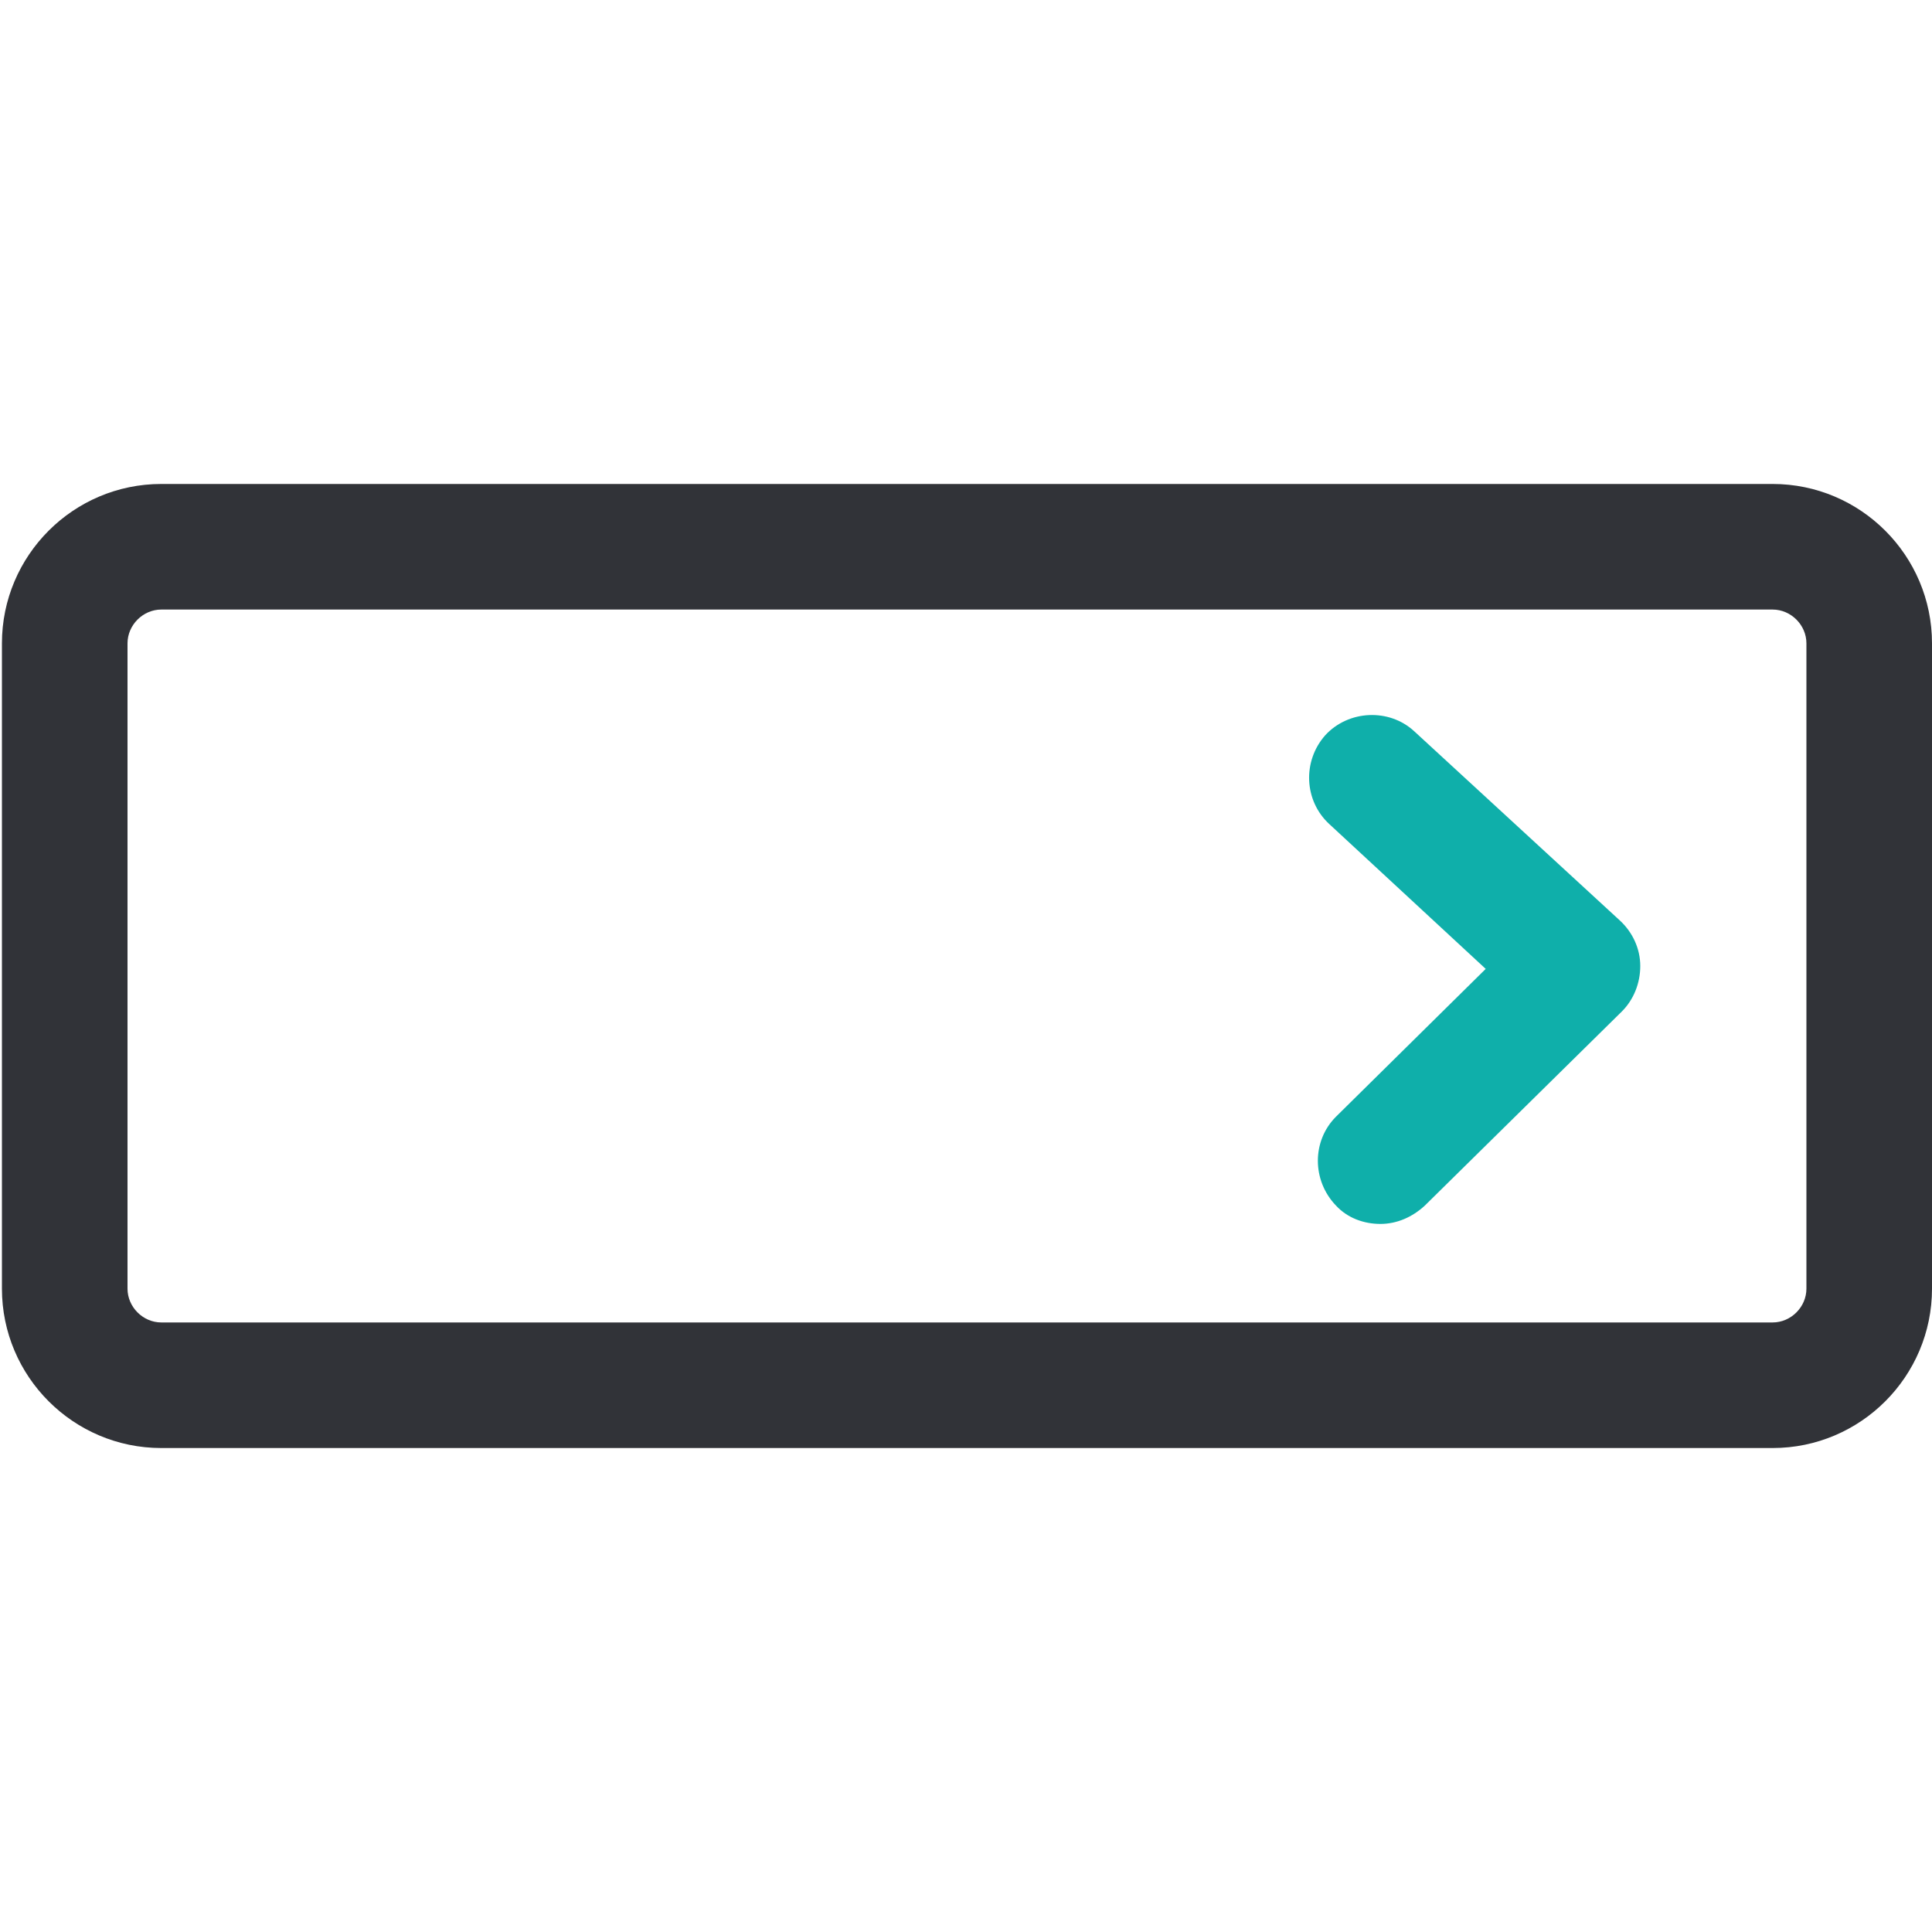
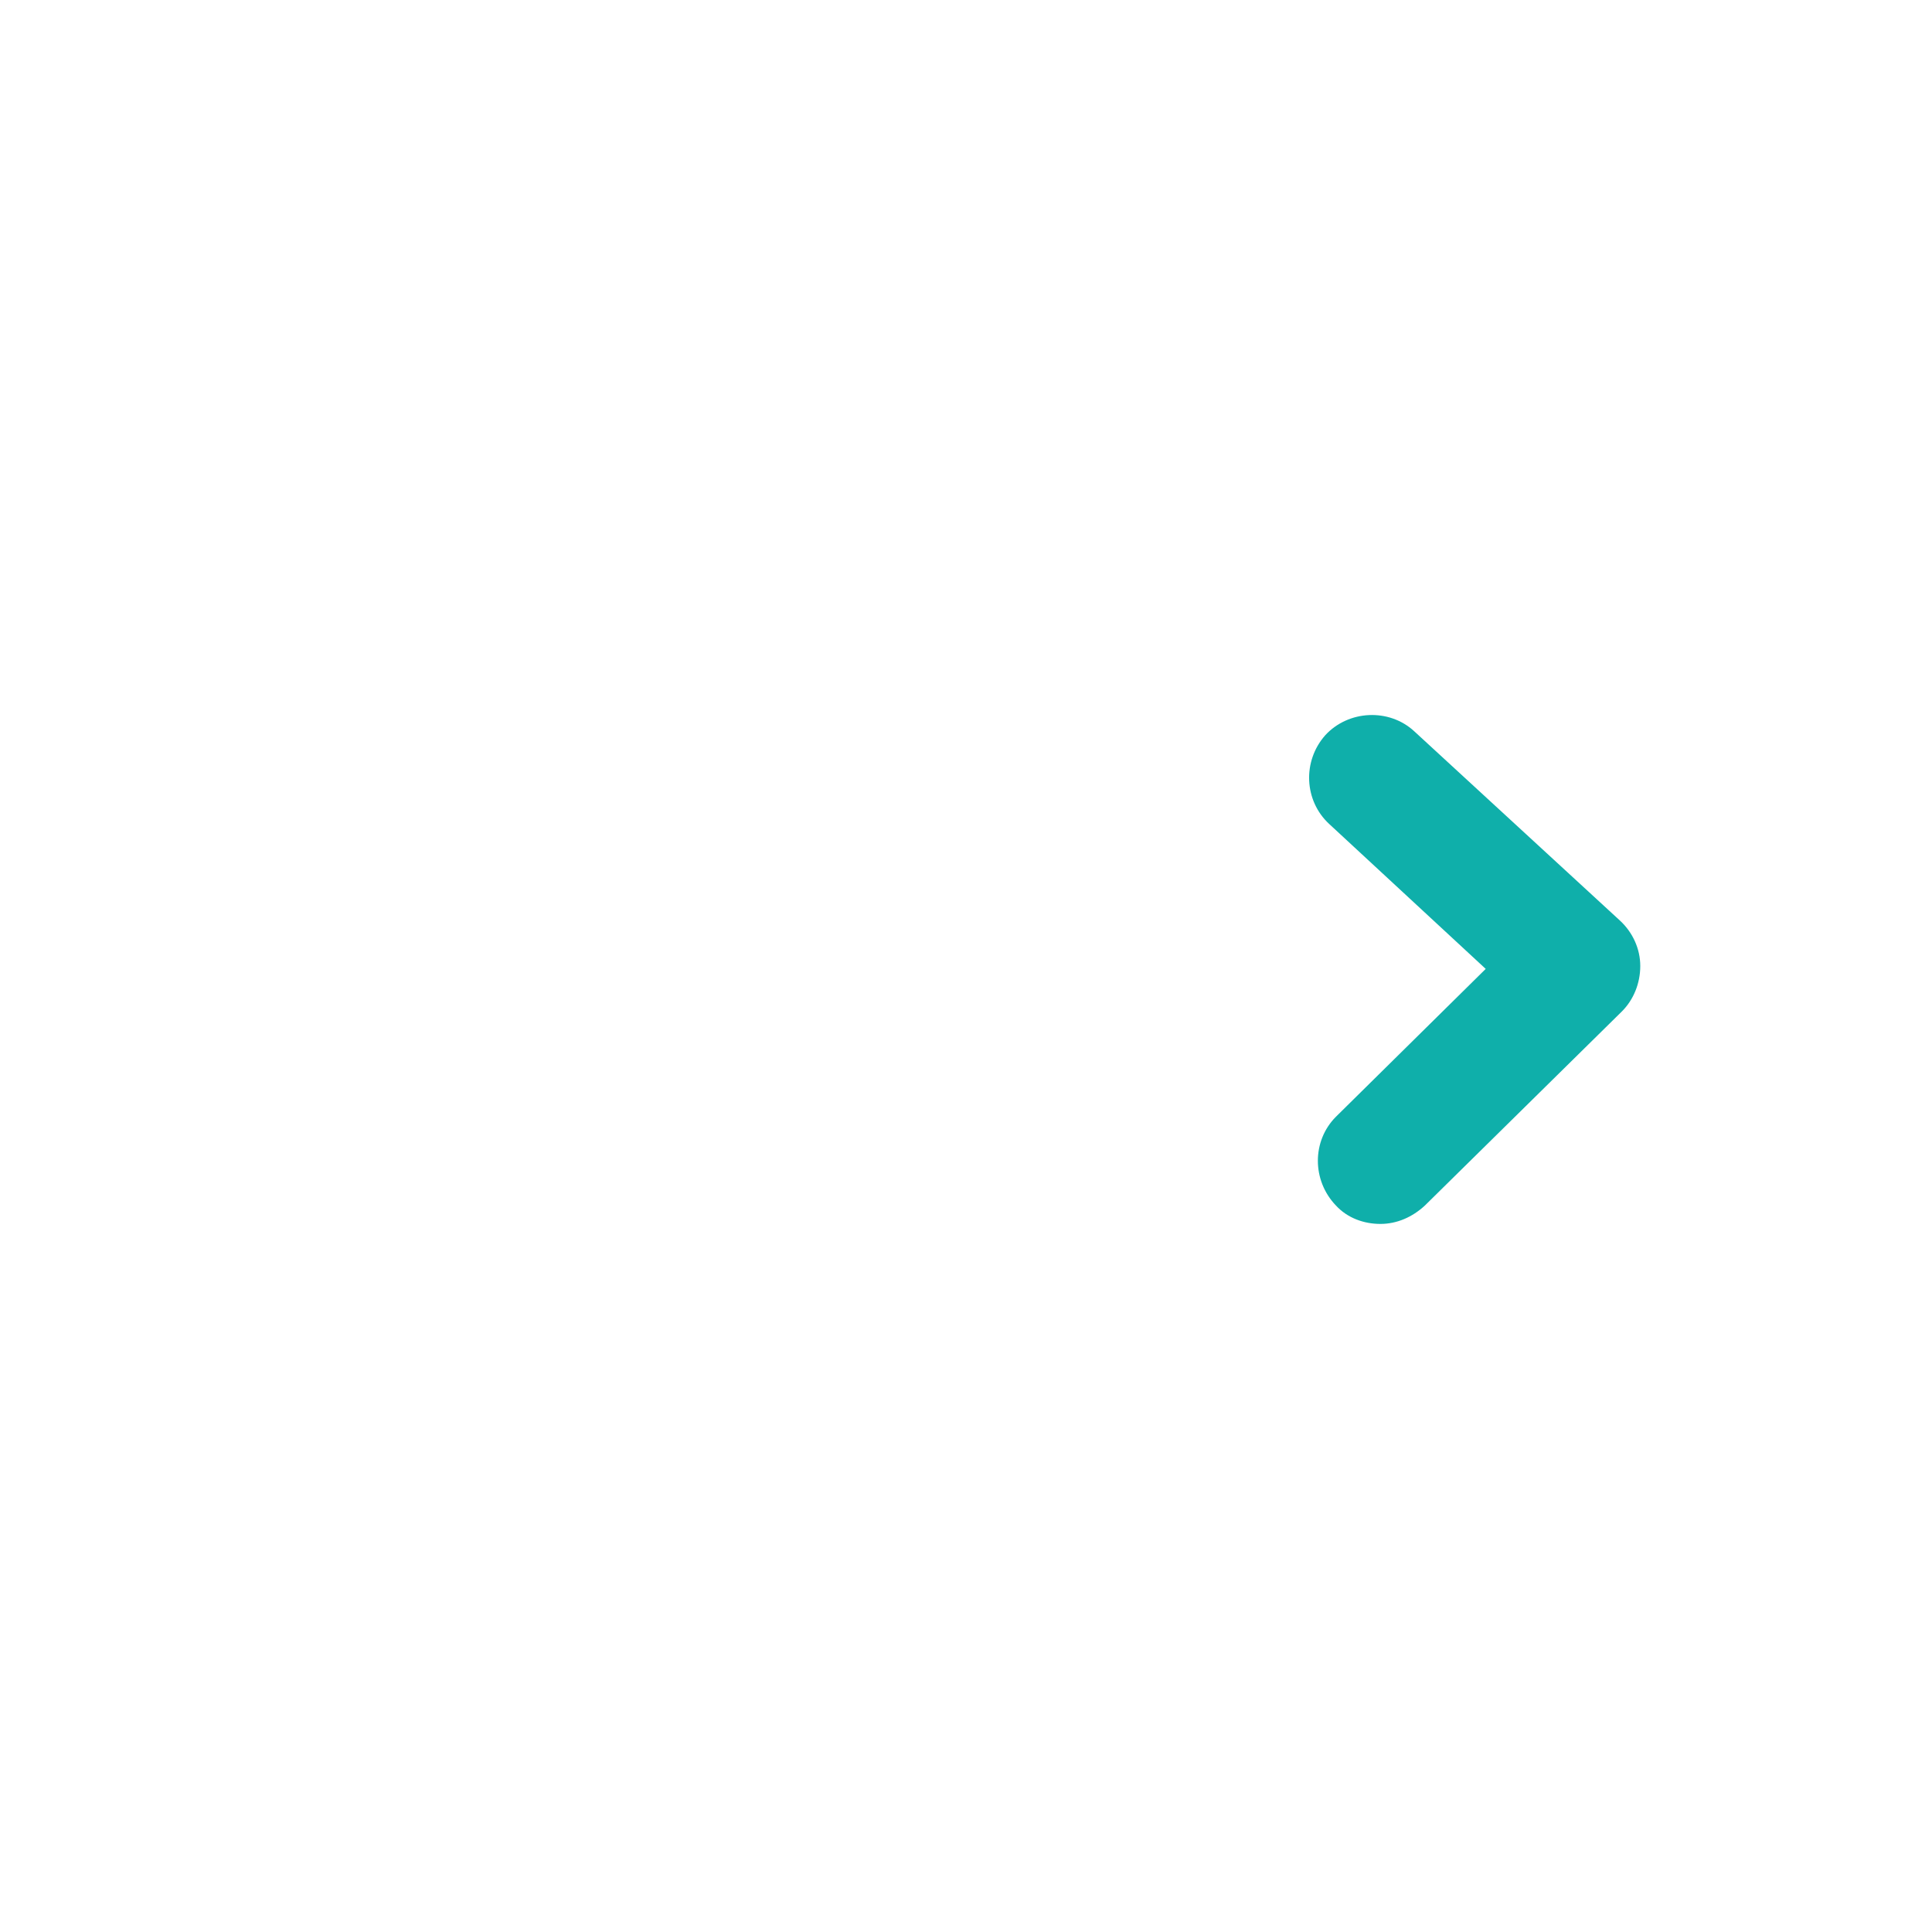
<svg xmlns="http://www.w3.org/2000/svg" id="_レイヤー_3" viewBox="0 0 20 20">
  <defs>
    <style>.cls-1{fill:#0fafaa;}.cls-2{fill:#313338;}</style>
  </defs>
-   <path class="cls-2" d="M18.35,14.99H1.67C.76,14.99.02,14.25.02,13.34v-6.68c0-.91.74-1.65,1.65-1.65h16.68c.91,0,1.65.74,1.65,1.65v6.68c0,.91-.74,1.65-1.65,1.65ZM1.67,6.31c-.19,0-.35.16-.35.35v6.68c0,.19.16.35.35.35h16.68c.19,0,.35-.16.35-.35v-6.68c0-.19-.16-.35-.35-.35H1.67Z" />
  <path class="cls-1" d="M14.29,12.67c-.17,0-.34-.06-.46-.19-.25-.26-.25-.67,0-.92l1.55-1.53-1.62-1.5c-.26-.24-.28-.65-.04-.92.24-.26.66-.28.92-.04l2.13,1.96c.13.12.21.29.21.47s-.07.35-.19.47l-2.04,2.01c-.13.12-.29.19-.46.19Z" />
</svg>